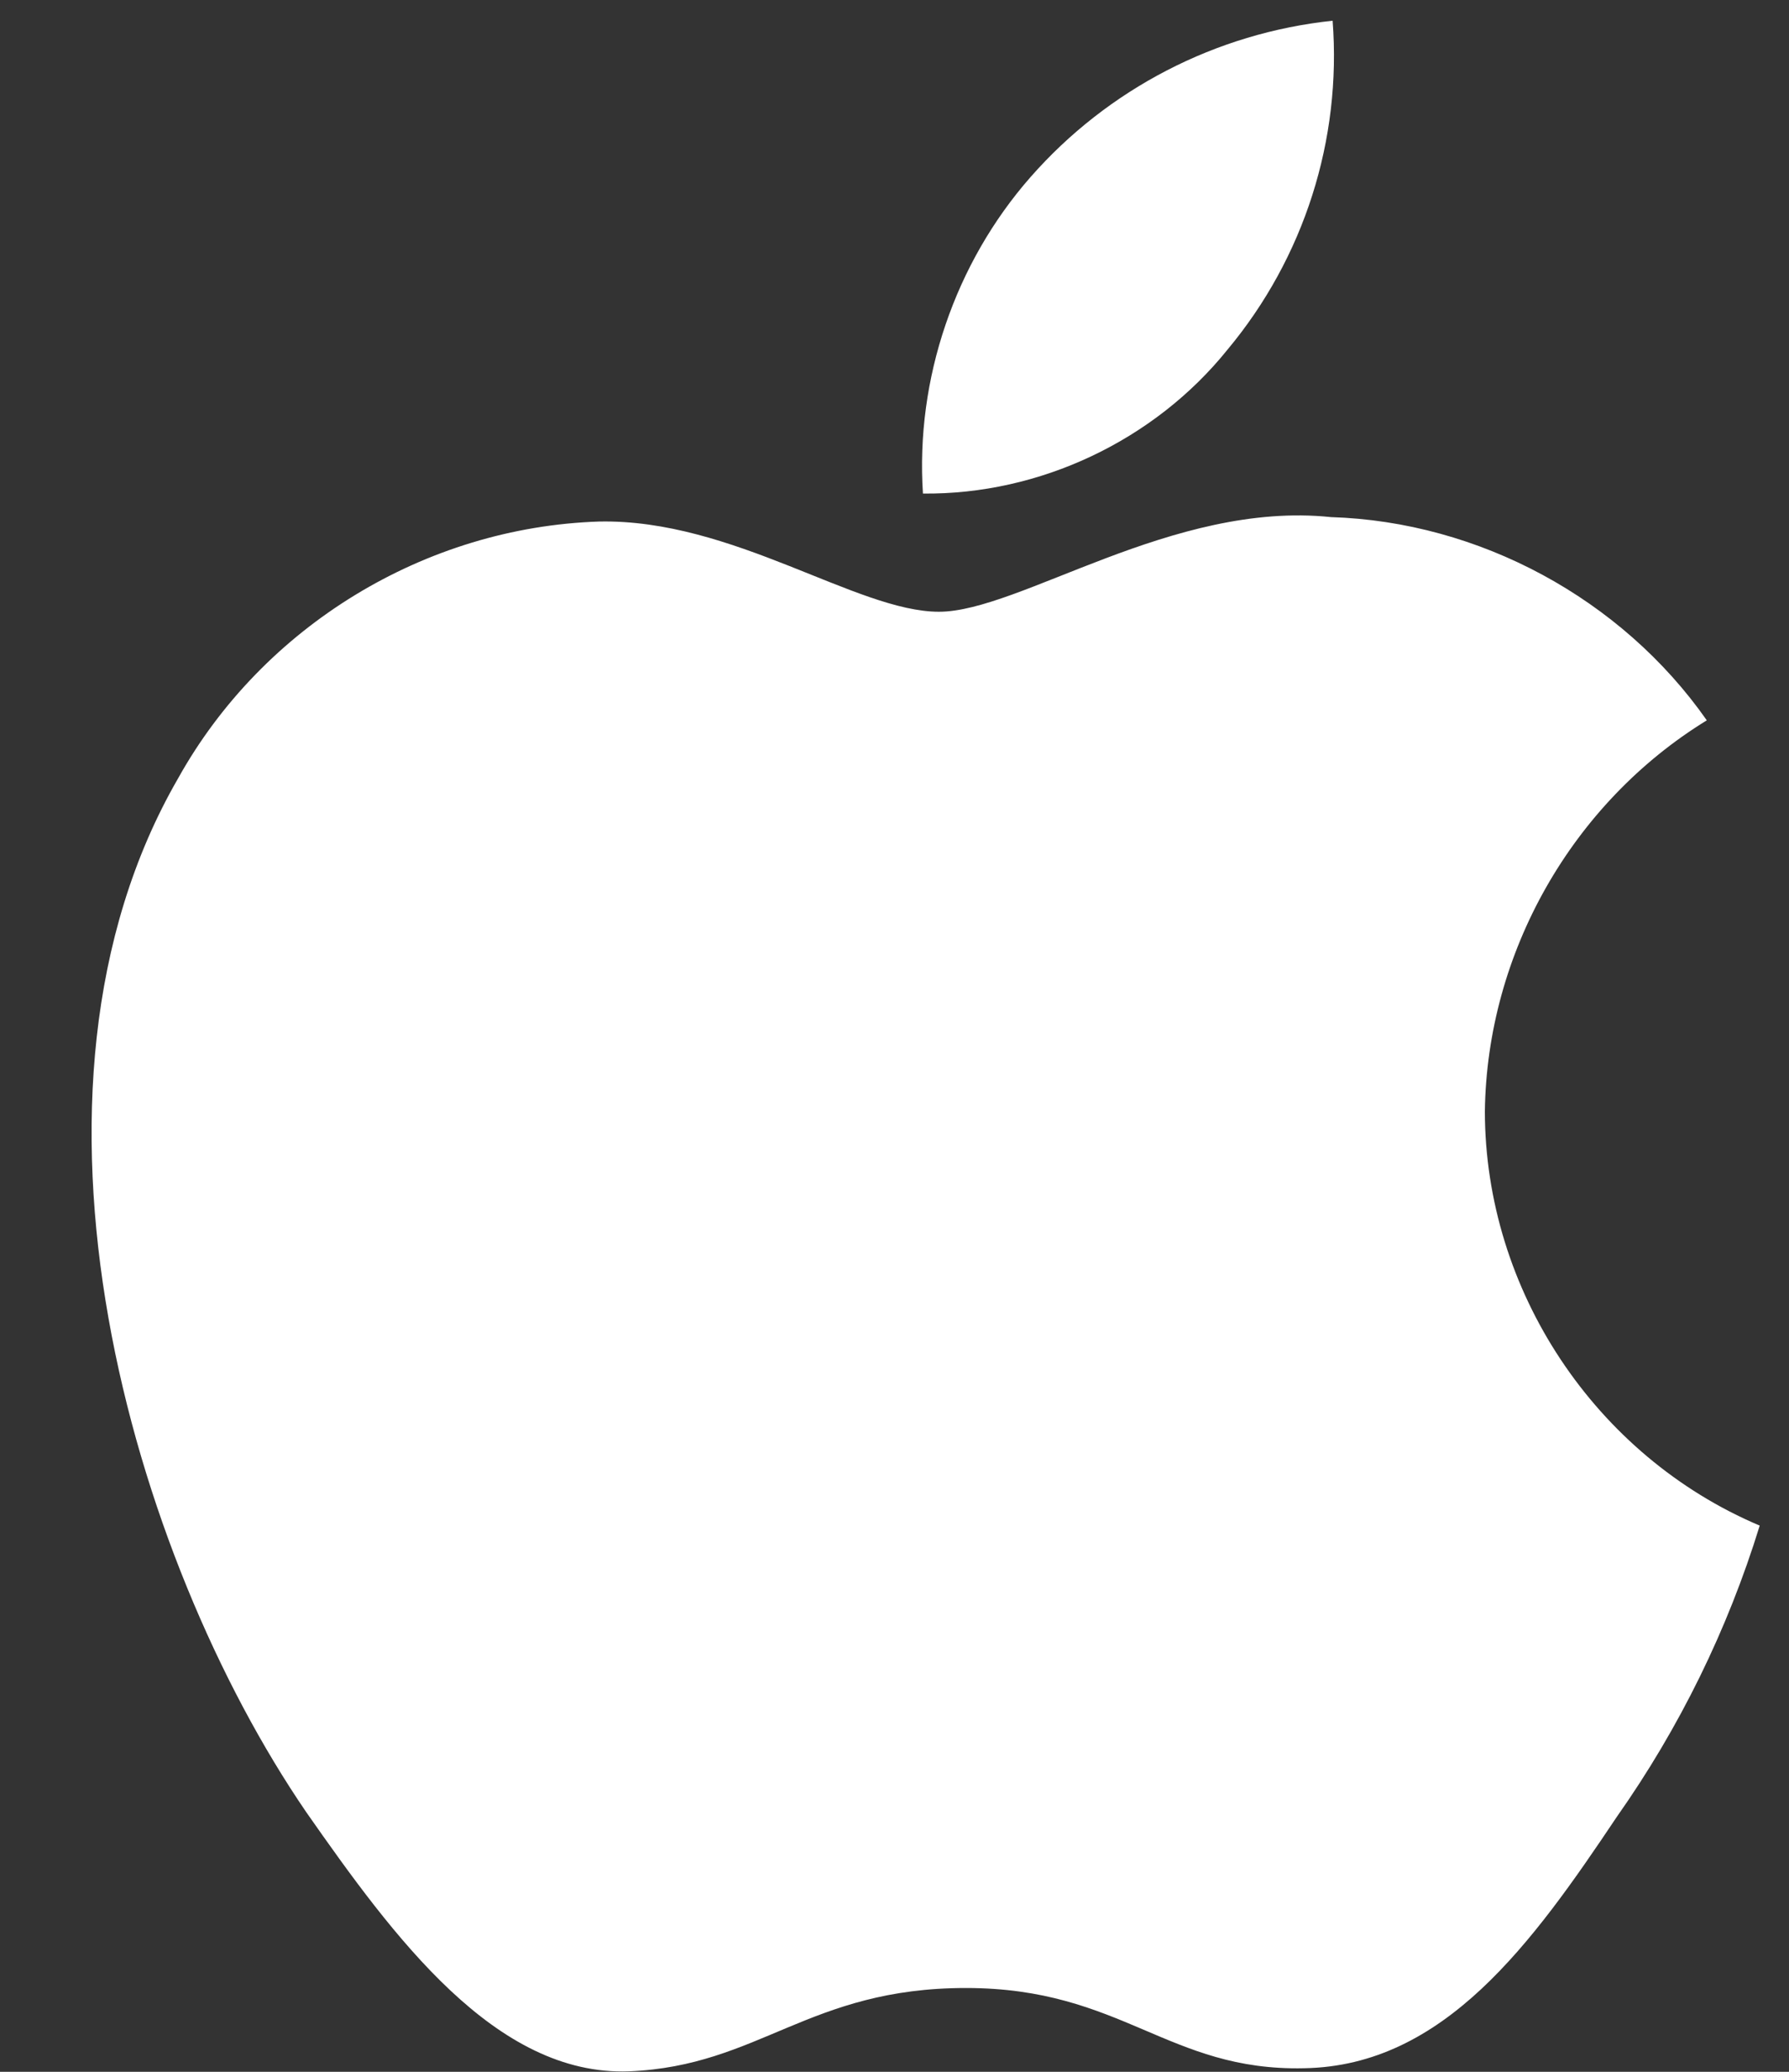
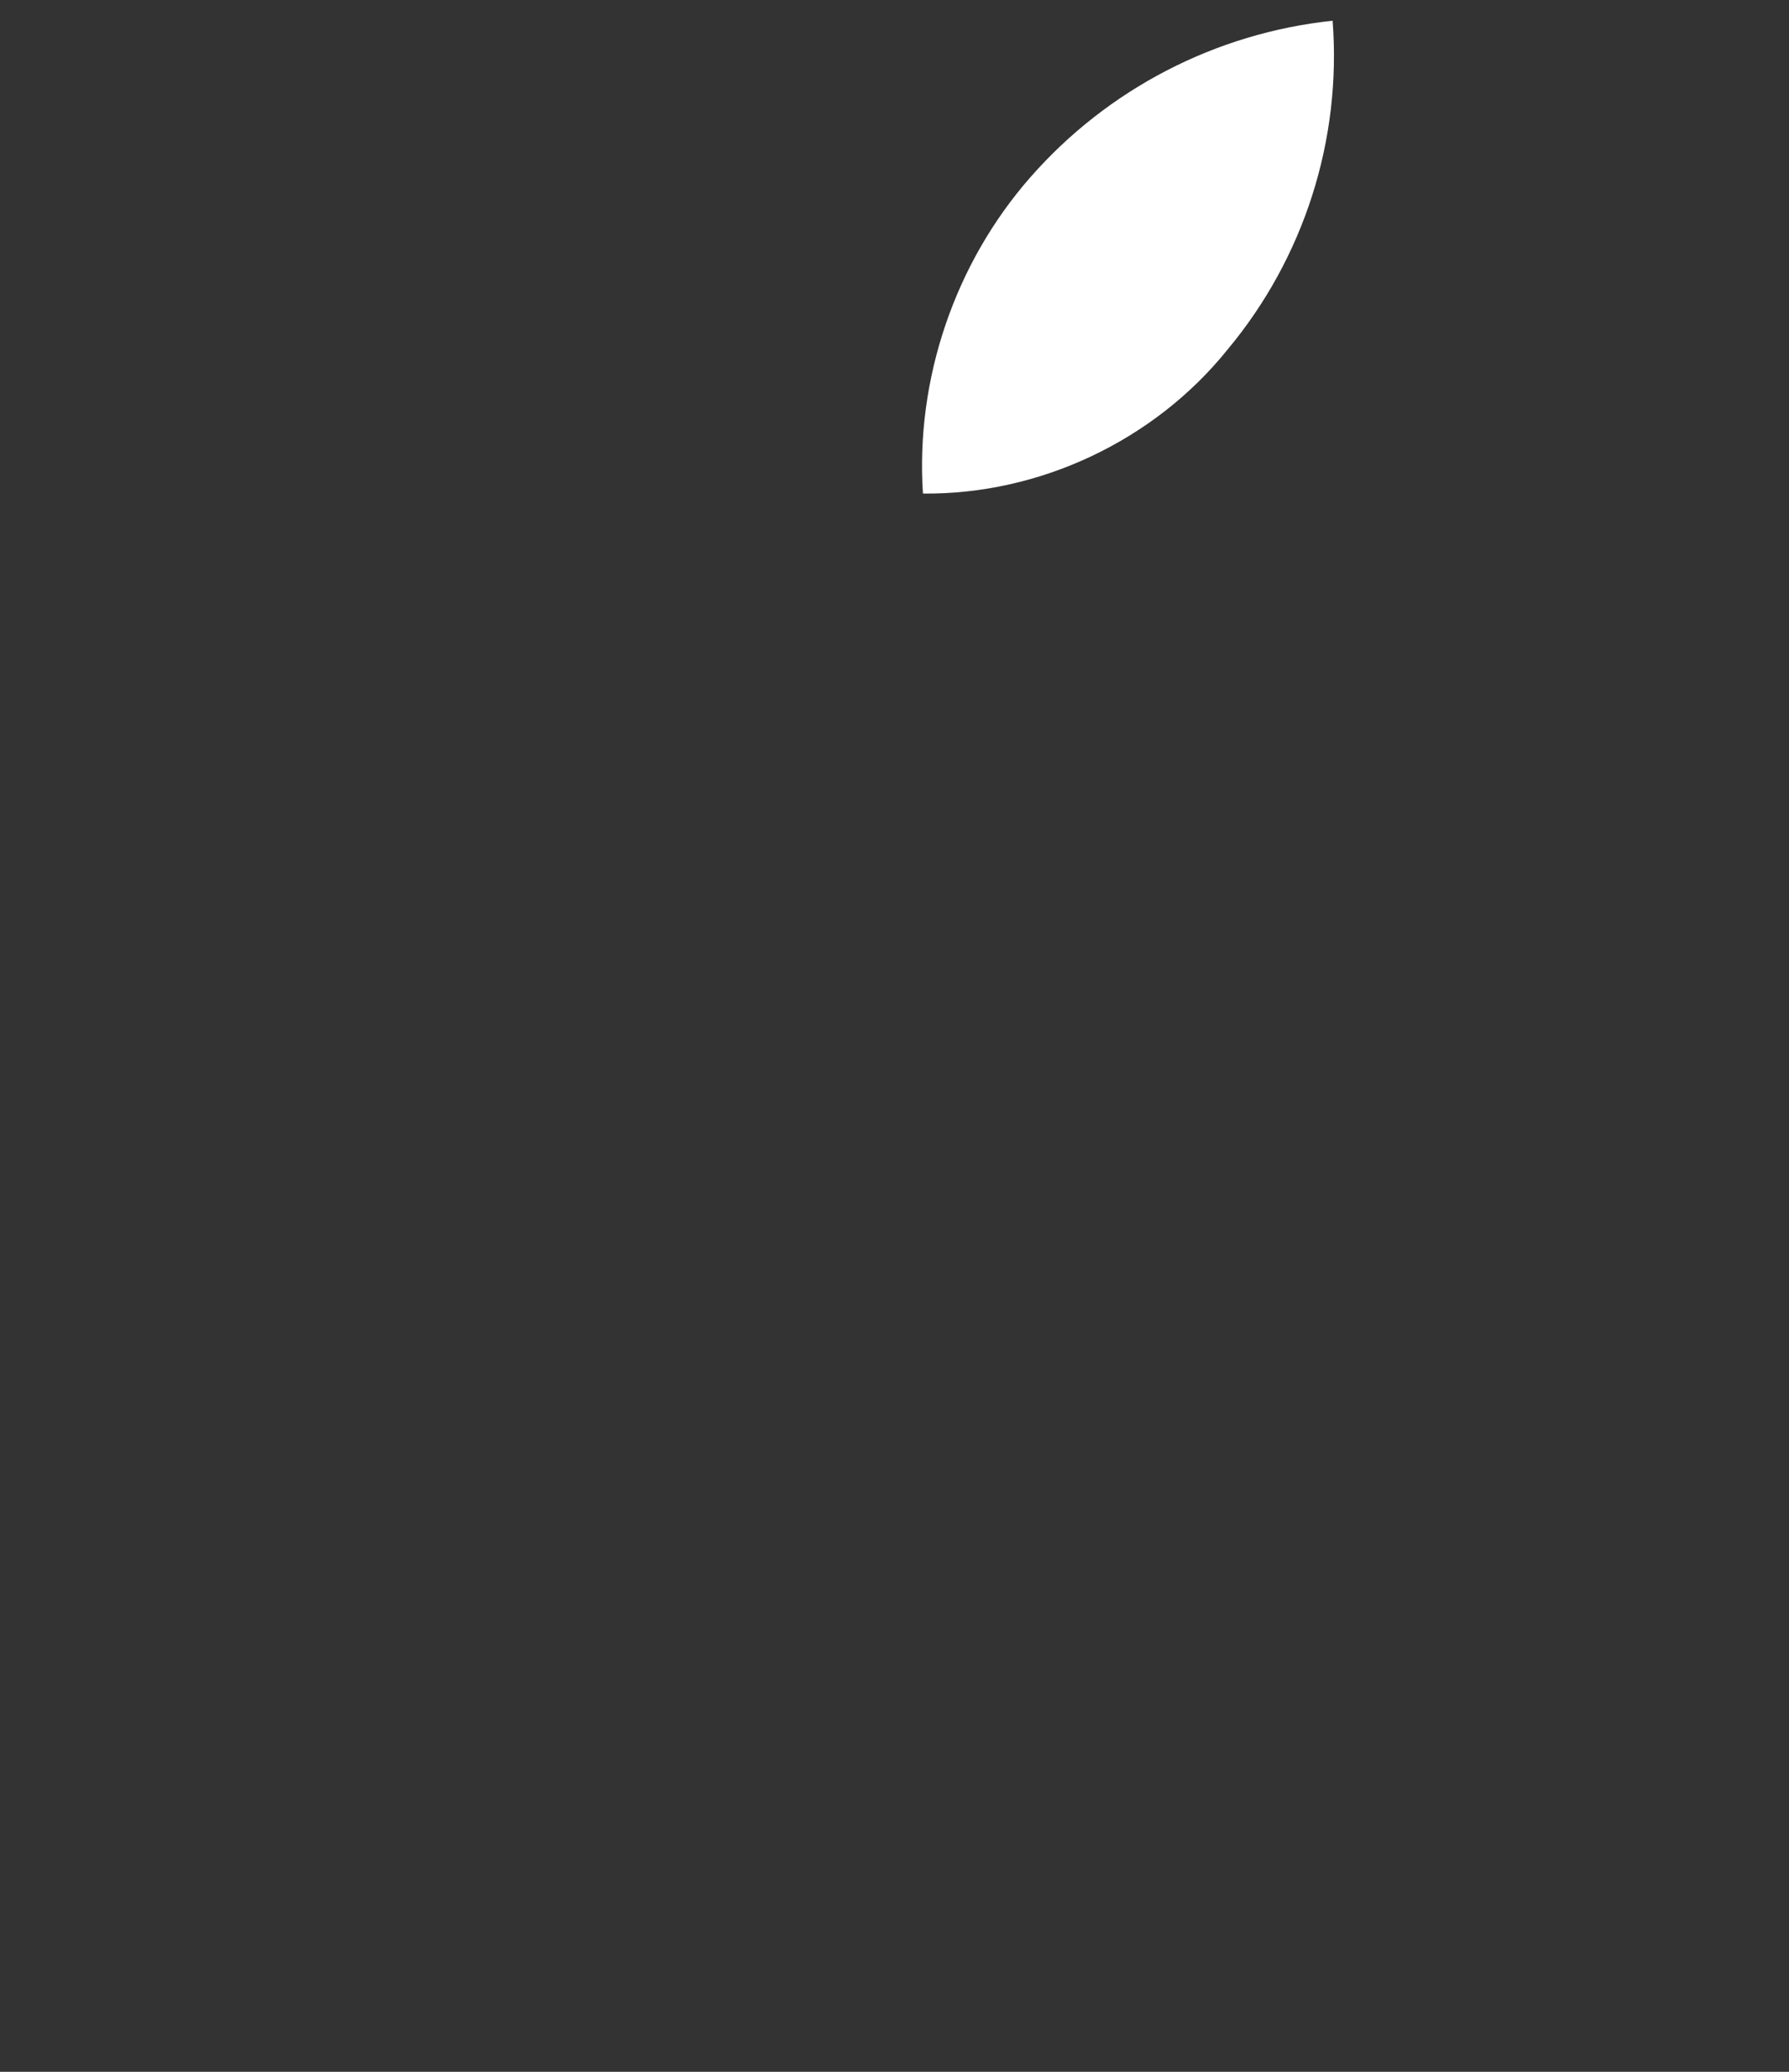
<svg xmlns="http://www.w3.org/2000/svg" width="19" height="22" viewBox="0 0 19 22" fill="none">
  <rect x="0" y="0" width="19" height="22" fill="#333333" stroke="none" />
-   <path d="M15.77 11.801C15.792 10.12 16.694 8.529 18.127 7.649C17.223 6.358 15.71 5.54 14.135 5.491C12.456 5.315 10.828 6.496 9.972 6.496C9.1 6.496 7.783 5.509 6.364 5.538C4.515 5.598 2.791 6.649 1.891 8.266C-0.043 11.614 1.4 16.535 3.252 19.242C4.179 20.567 5.262 22.047 6.68 21.995C8.067 21.938 8.585 21.11 10.259 21.11C11.918 21.11 12.404 21.995 13.85 21.962C15.339 21.938 16.276 20.63 17.171 19.293C17.837 18.348 18.349 17.304 18.689 16.2C16.94 15.46 15.772 13.7 15.77 11.801Z" fill="white" />
  <path d="M13.038 3.711C13.85 2.737 14.25 1.485 14.153 0.22C12.913 0.351 11.768 0.943 10.945 1.88C10.141 2.795 9.722 4.026 9.802 5.241C11.042 5.254 12.261 4.678 13.038 3.711Z" fill="white" />
</svg>